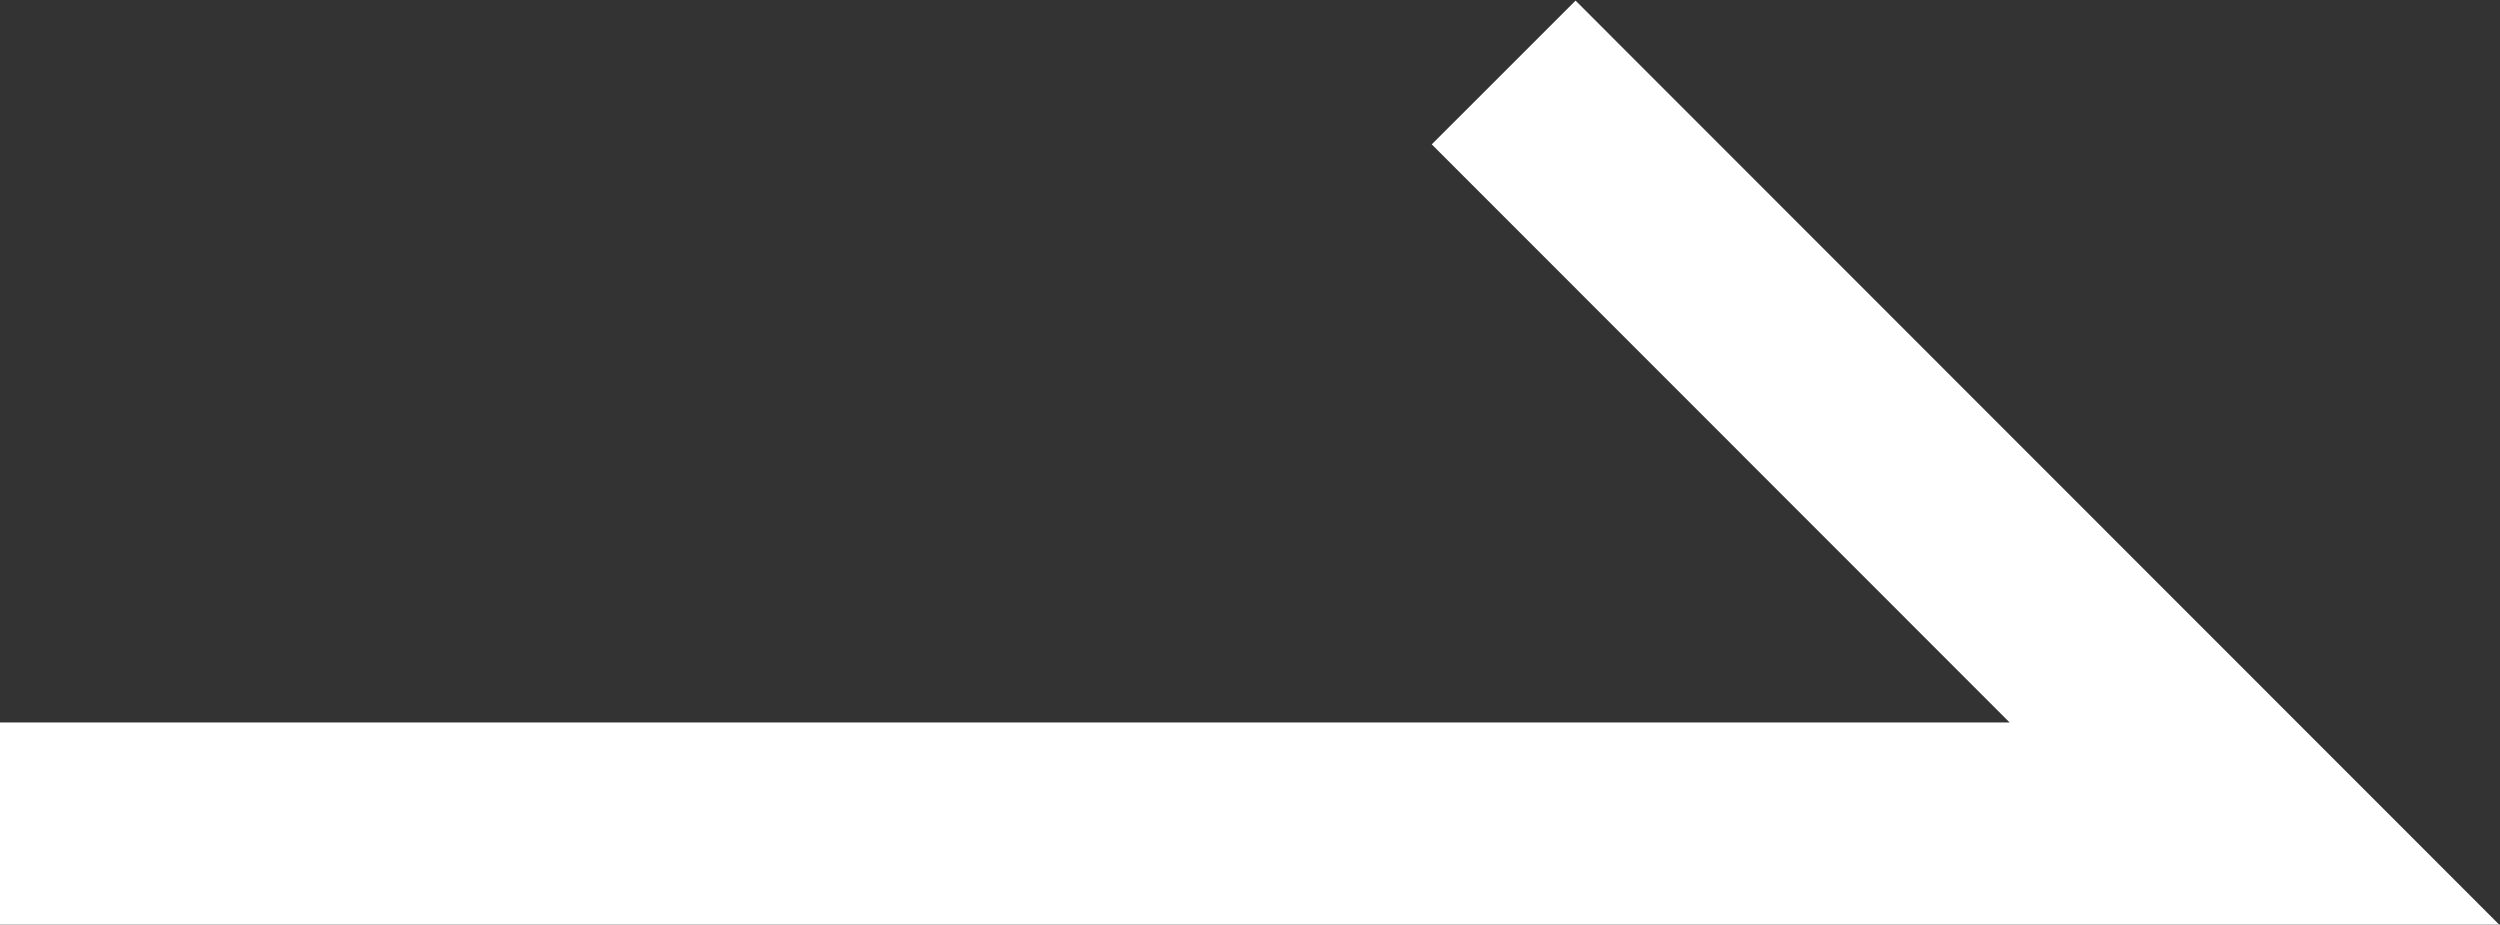
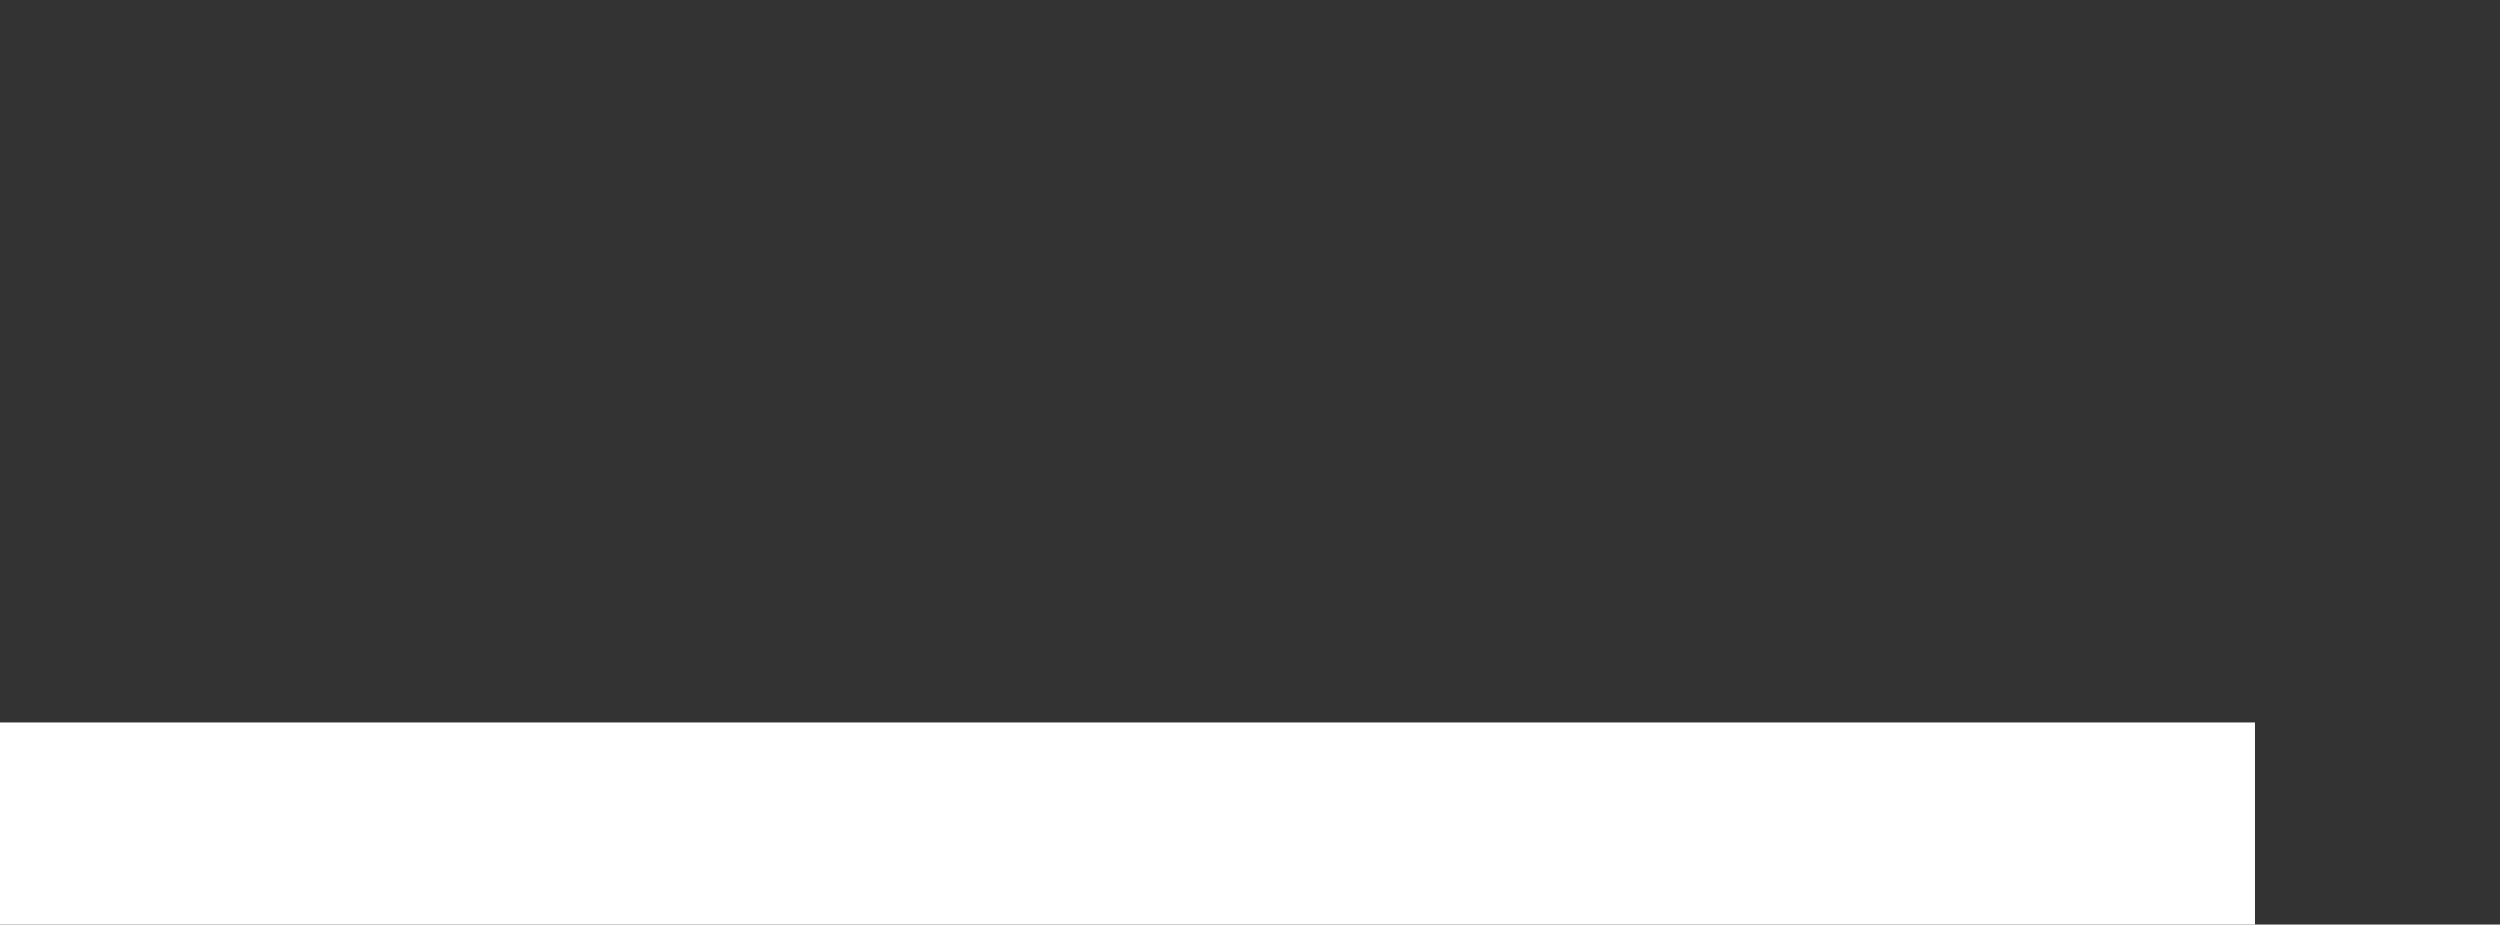
<svg xmlns="http://www.w3.org/2000/svg" width="24.59" height="9.094" viewBox="0 0 24.59 9.094">
  <rect x="0" y="0" width="24.59" height="9.094" fill="#333333" stroke="none" />
  <defs>
    <style>
      .cls-1 {
        fill: none;
        stroke: #fff;
        stroke-width: 2px;
        fill-rule: evenodd;
      }
    </style>
  </defs>
-   <path id="arrow.svg" class="cls-1" d="M1274.94,138.7h22.18l-7.39-7.393" transform="translate(-1274.94 -130.594)" />
+   <path id="arrow.svg" class="cls-1" d="M1274.94,138.7h22.18" transform="translate(-1274.94 -130.594)" />
</svg>